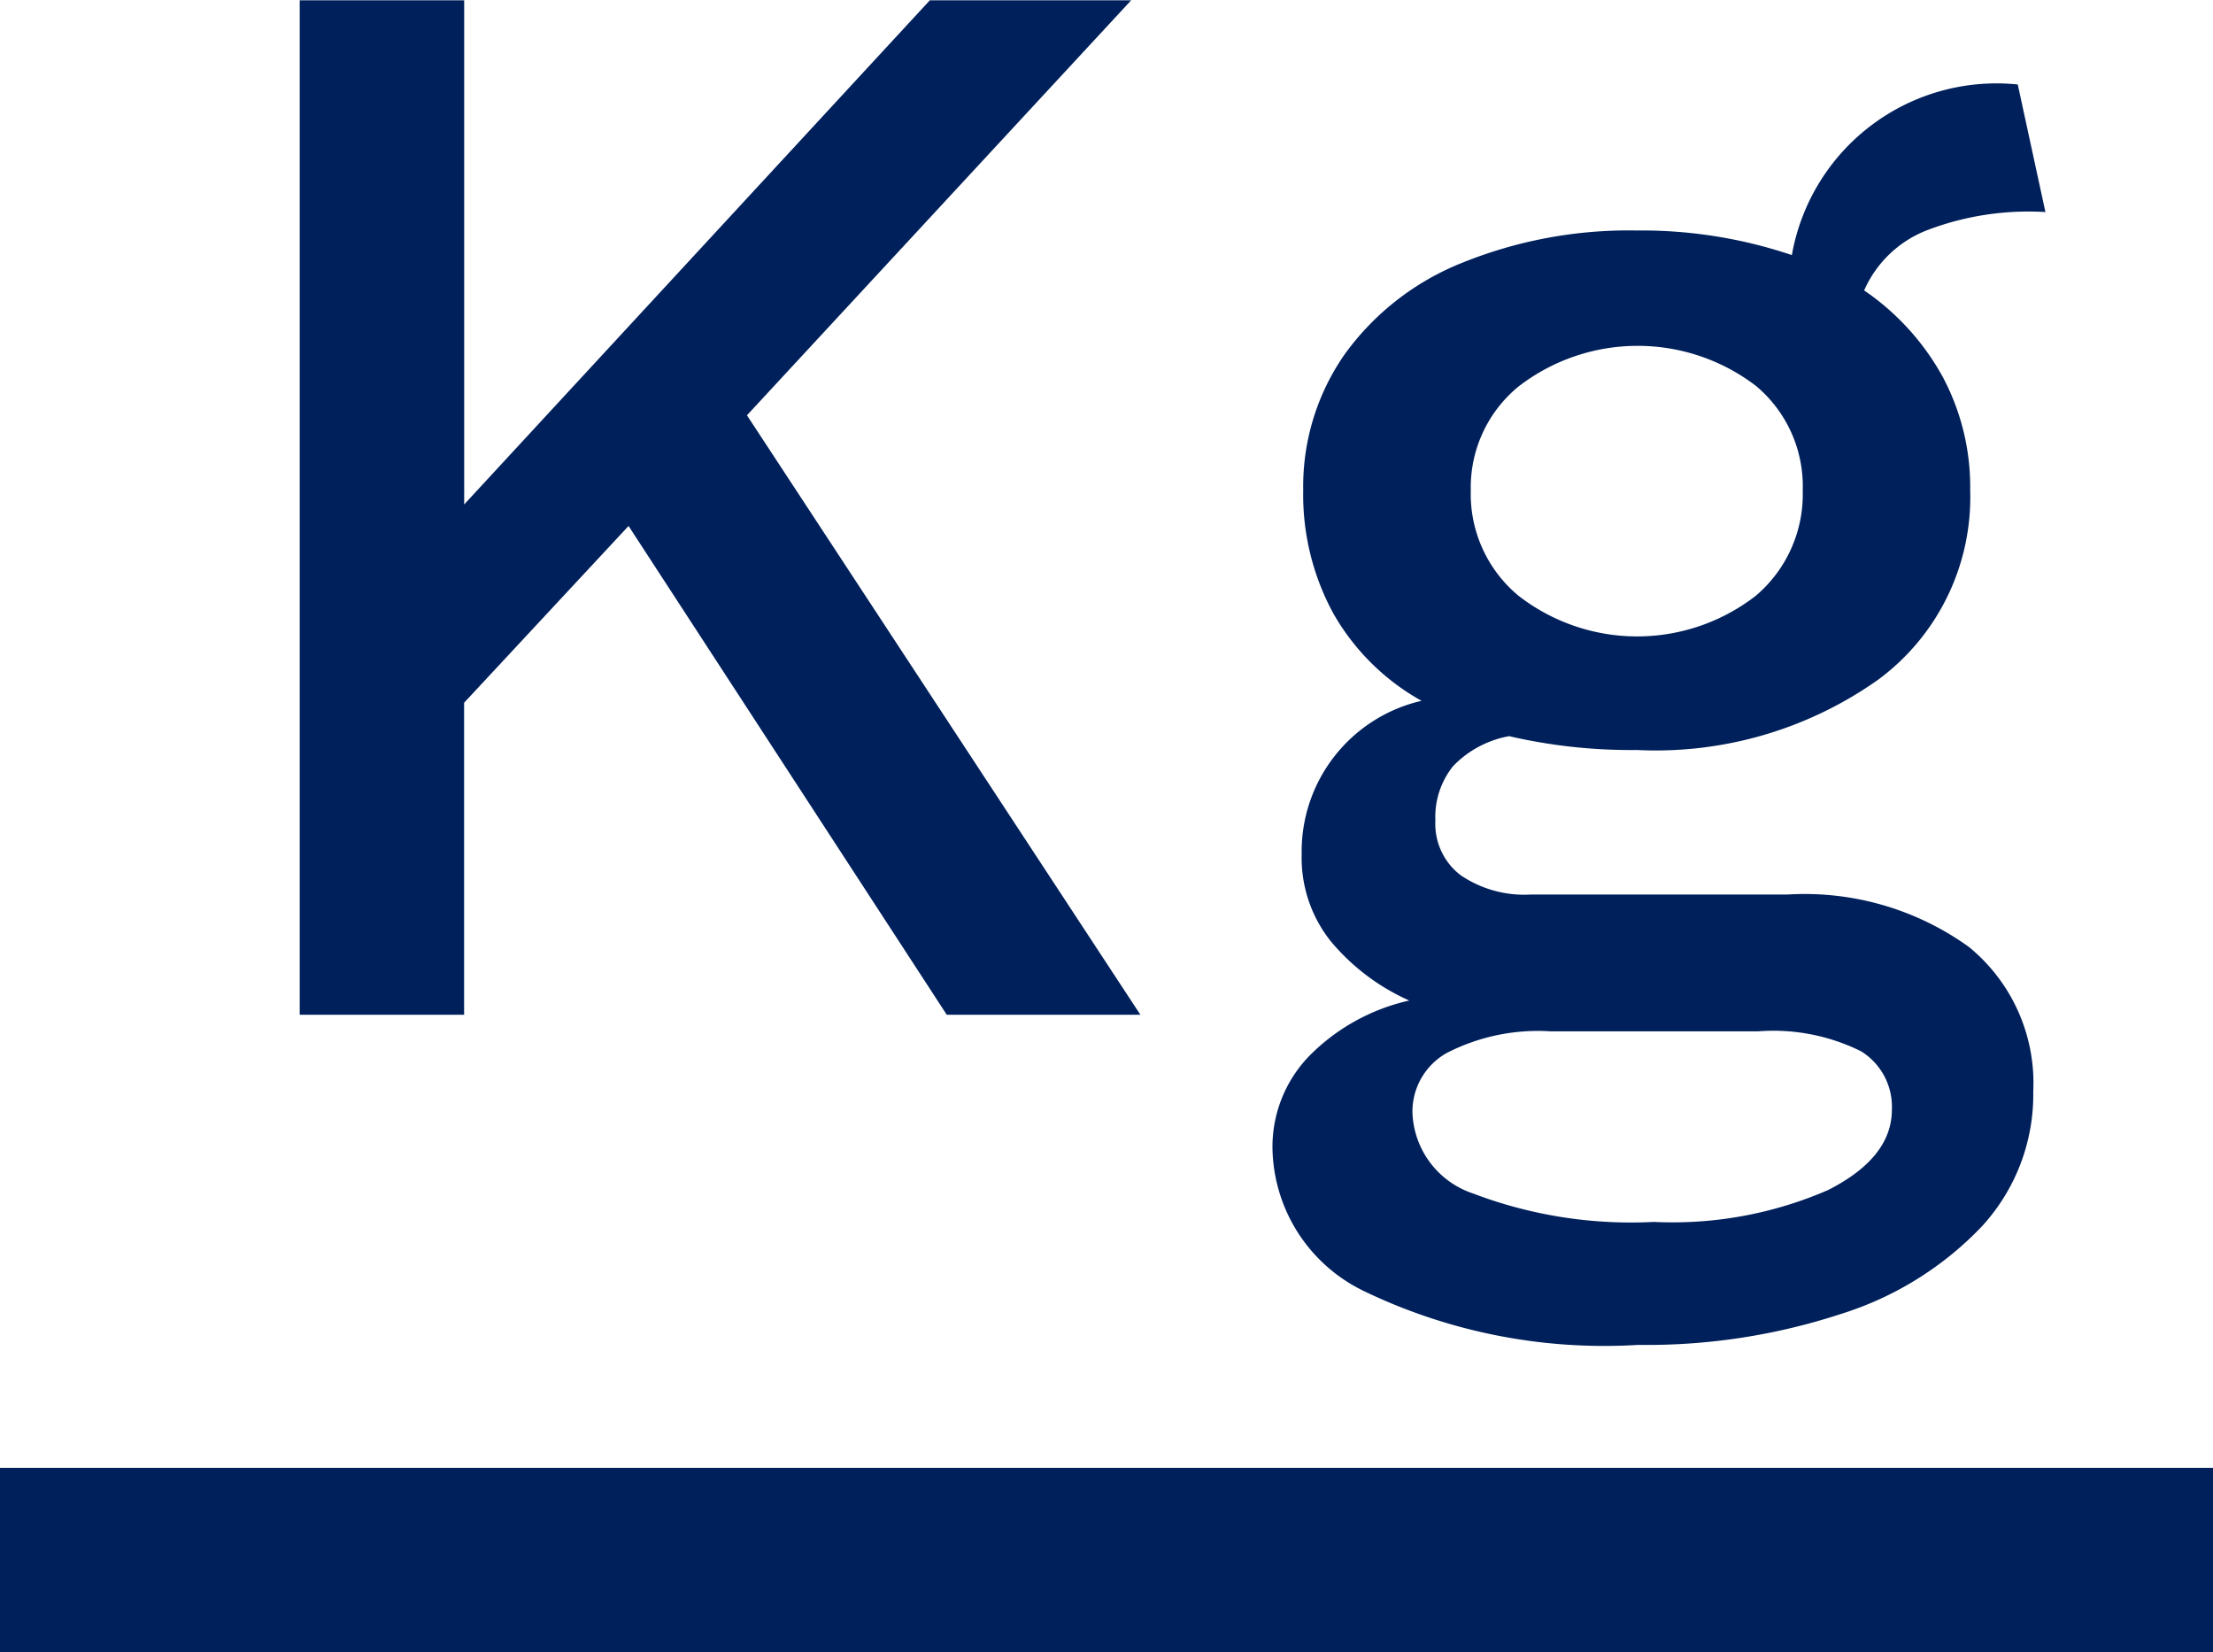
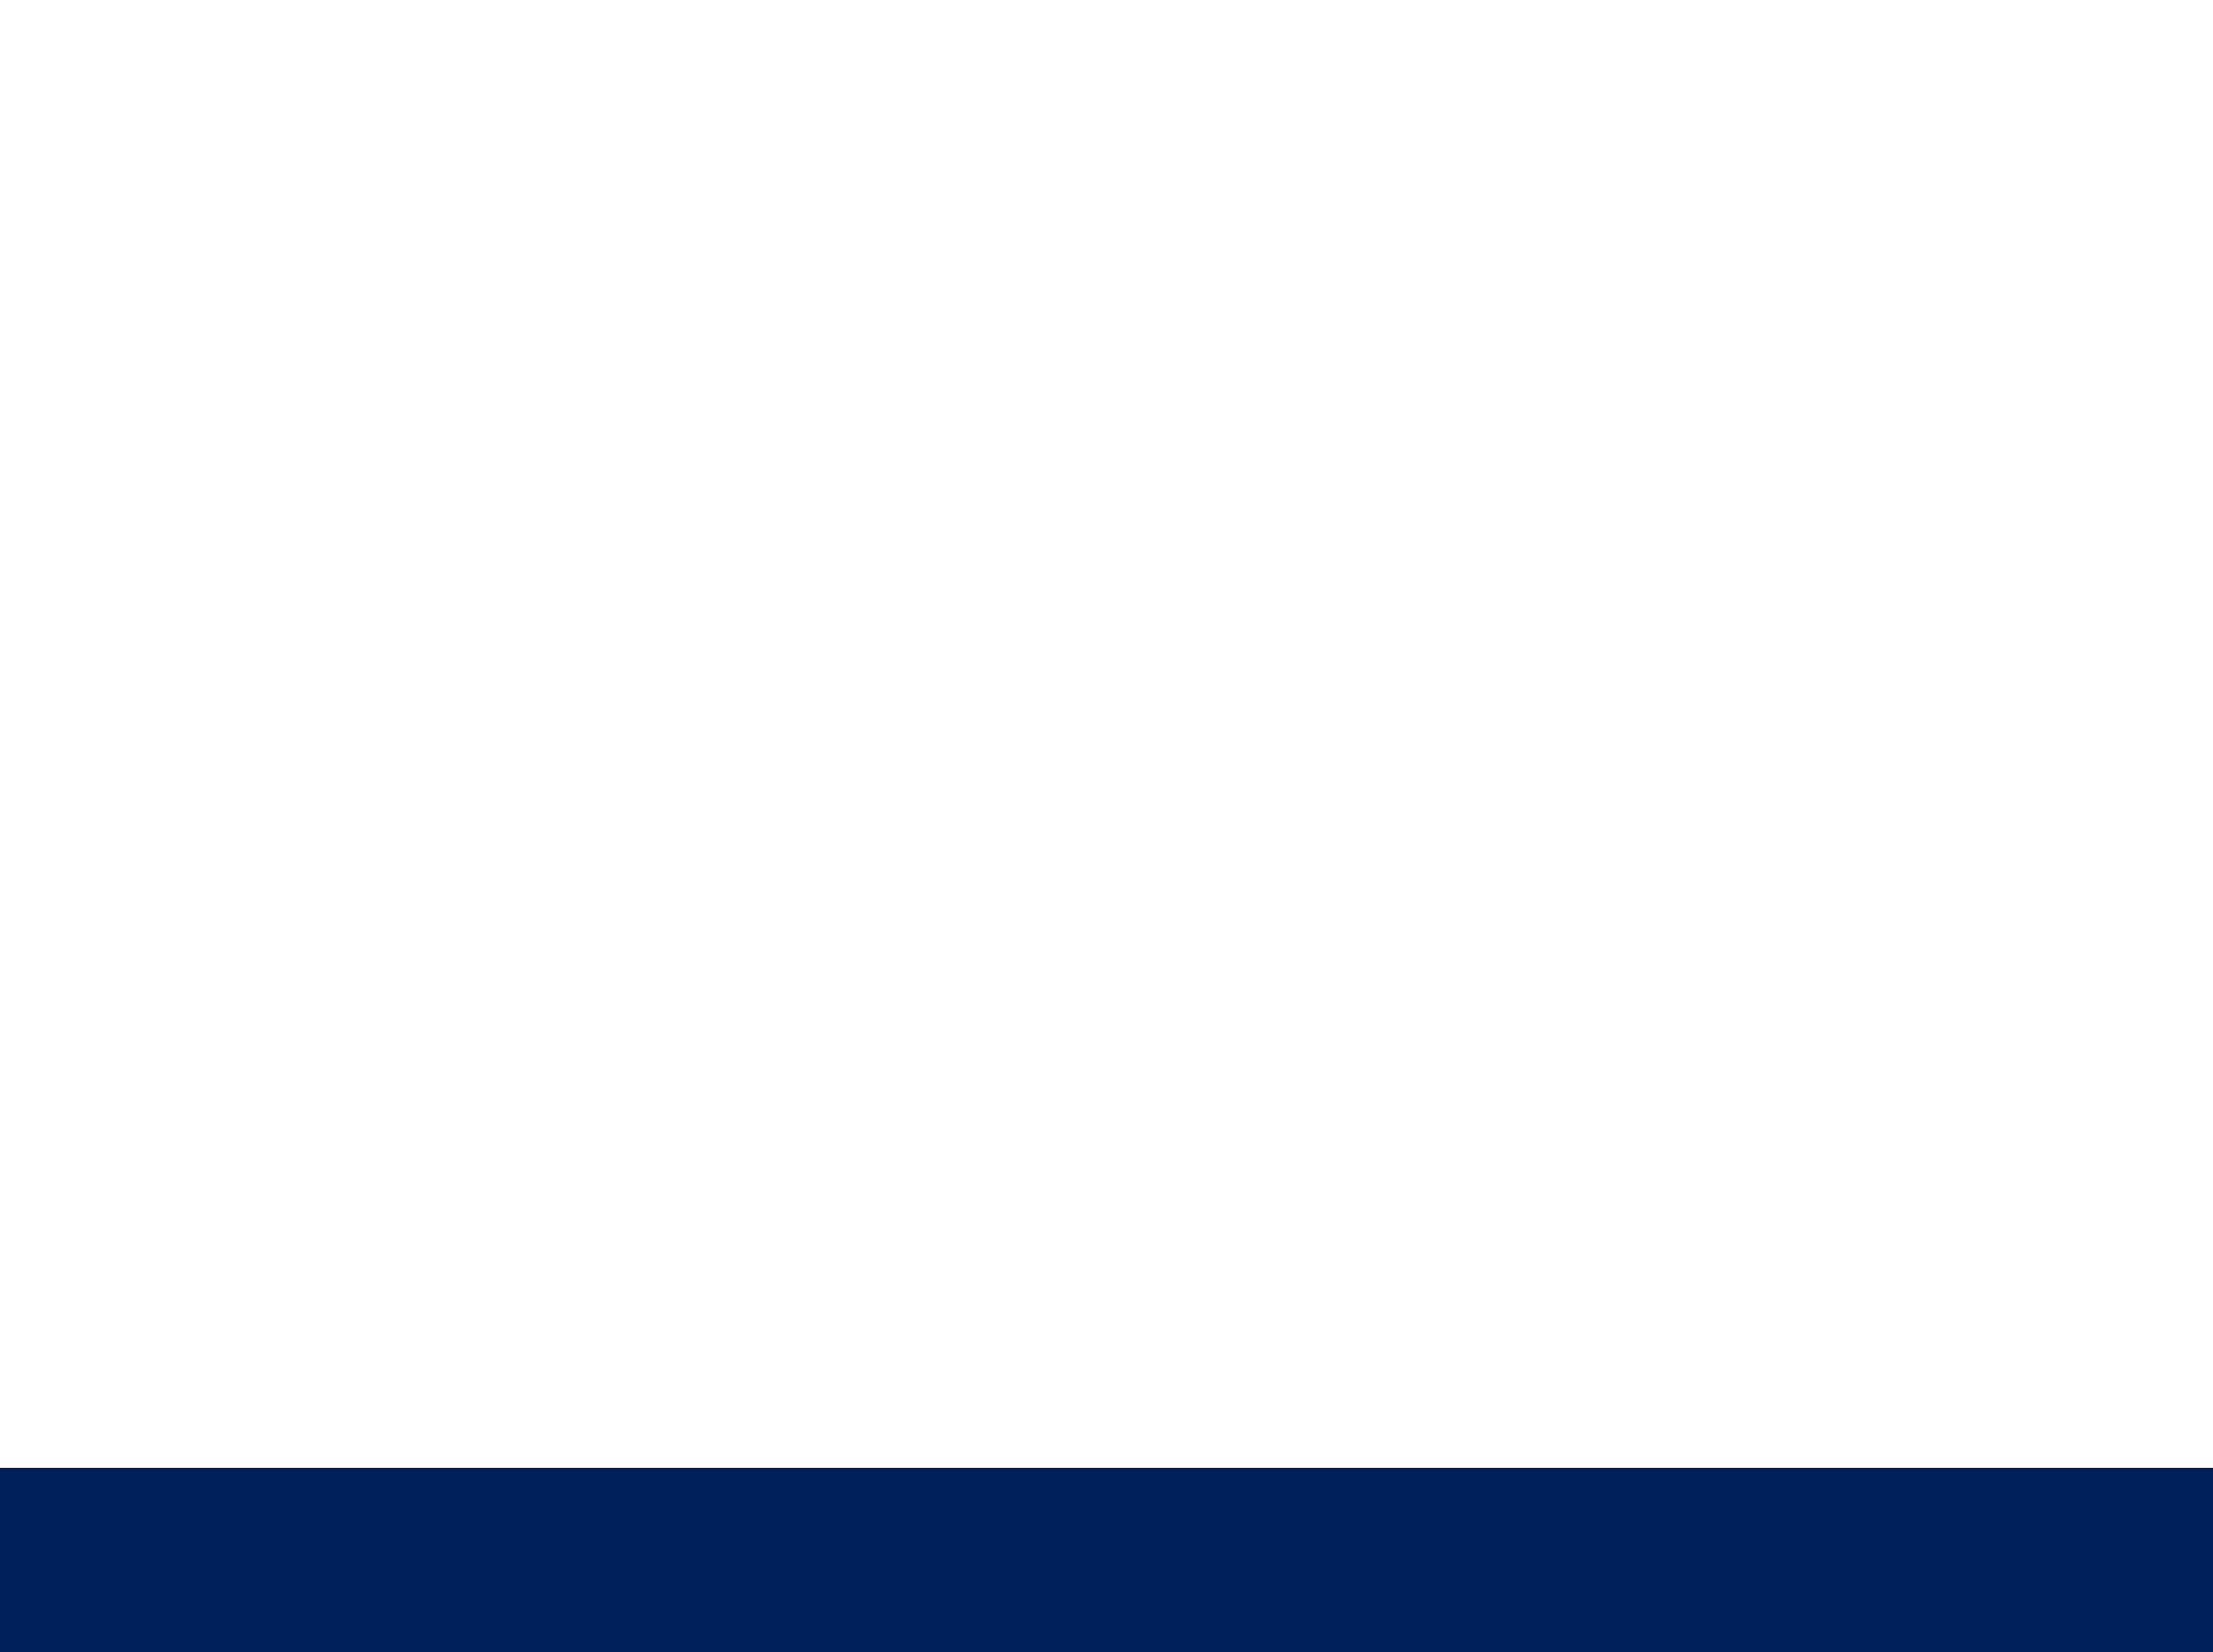
<svg xmlns="http://www.w3.org/2000/svg" width="36" height="26.875" viewBox="0 0 36 26.875">
  <defs>
    <style>.a{fill:#00205b;}</style>
  </defs>
  <g transform="translate(-3489.547 -2935.945)">
    <rect class="a" width="36" height="3" transform="translate(3489.547 2959.82)" />
    <g transform="translate(3494.423 2935.945)">
-       <path class="a" d="M3524.149,2944.5l-2.675,2.875v5.075H3518.8v-16.5h2.675v8.2l7.575-8.2h3.275l-6.25,6.75,6.4,9.75h-3.15Z" transform="translate(-3518.8 -2935.945)" />
-       <path class="a" d="M3625.073,2958.216a2.857,2.857,0,0,1,1.05,2.35,3.168,3.168,0,0,1-.838,2.2,5.377,5.377,0,0,1-2.3,1.425,10.122,10.122,0,0,1-3.288.5,9,9,0,0,1-4.462-.875,2.625,2.625,0,0,1-1.488-2.325,2.125,2.125,0,0,1,.587-1.488,3.3,3.3,0,0,1,1.638-.913,3.526,3.526,0,0,1-1.275-.962,2.175,2.175,0,0,1-.475-1.413,2.516,2.516,0,0,1,1.95-2.5,3.745,3.745,0,0,1-1.437-1.425,4.037,4.037,0,0,1-.488-2,3.758,3.758,0,0,1,.675-2.212,4.331,4.331,0,0,1,1.912-1.488,7.213,7.213,0,0,1,2.837-.525,7.651,7.651,0,0,1,2.525.4,3.381,3.381,0,0,1,3.675-2.775l.45,2.075a4.623,4.623,0,0,0-1.937.3,1.848,1.848,0,0,0-1.012.975,4.08,4.08,0,0,1,1.275,1.4,3.8,3.8,0,0,1,.45,1.85,3.689,3.689,0,0,1-1.488,3.075,6.265,6.265,0,0,1-3.937,1.15,8.787,8.787,0,0,1-2.075-.225,1.673,1.673,0,0,0-.912.488,1.32,1.32,0,0,0-.288.887,1.048,1.048,0,0,0,.413.888,1.843,1.843,0,0,0,1.137.313h4.175A4.576,4.576,0,0,1,3625.073,2958.216Zm-2.275,3.95q1.025-.525,1.025-1.3a1.062,1.062,0,0,0-.5-.95,3.211,3.211,0,0,0-1.675-.325h-3.375a3.246,3.246,0,0,0-1.687.35,1.092,1.092,0,0,0-.562.975,1.44,1.44,0,0,0,.988,1.313,7.213,7.213,0,0,0,2.938.462A6.345,6.345,0,0,0,3622.8,2962.166Zm-5.05-13.062a2.122,2.122,0,0,0-.775,1.688,2.148,2.148,0,0,0,.775,1.713,3.147,3.147,0,0,0,3.863,0,2.164,2.164,0,0,0,.762-1.713,2.127,2.127,0,0,0-.762-1.7,3.169,3.169,0,0,0-3.863.012Z" transform="translate(-3597.923 -2942.816)" />
-     </g>
+       </g>
  </g>
</svg>